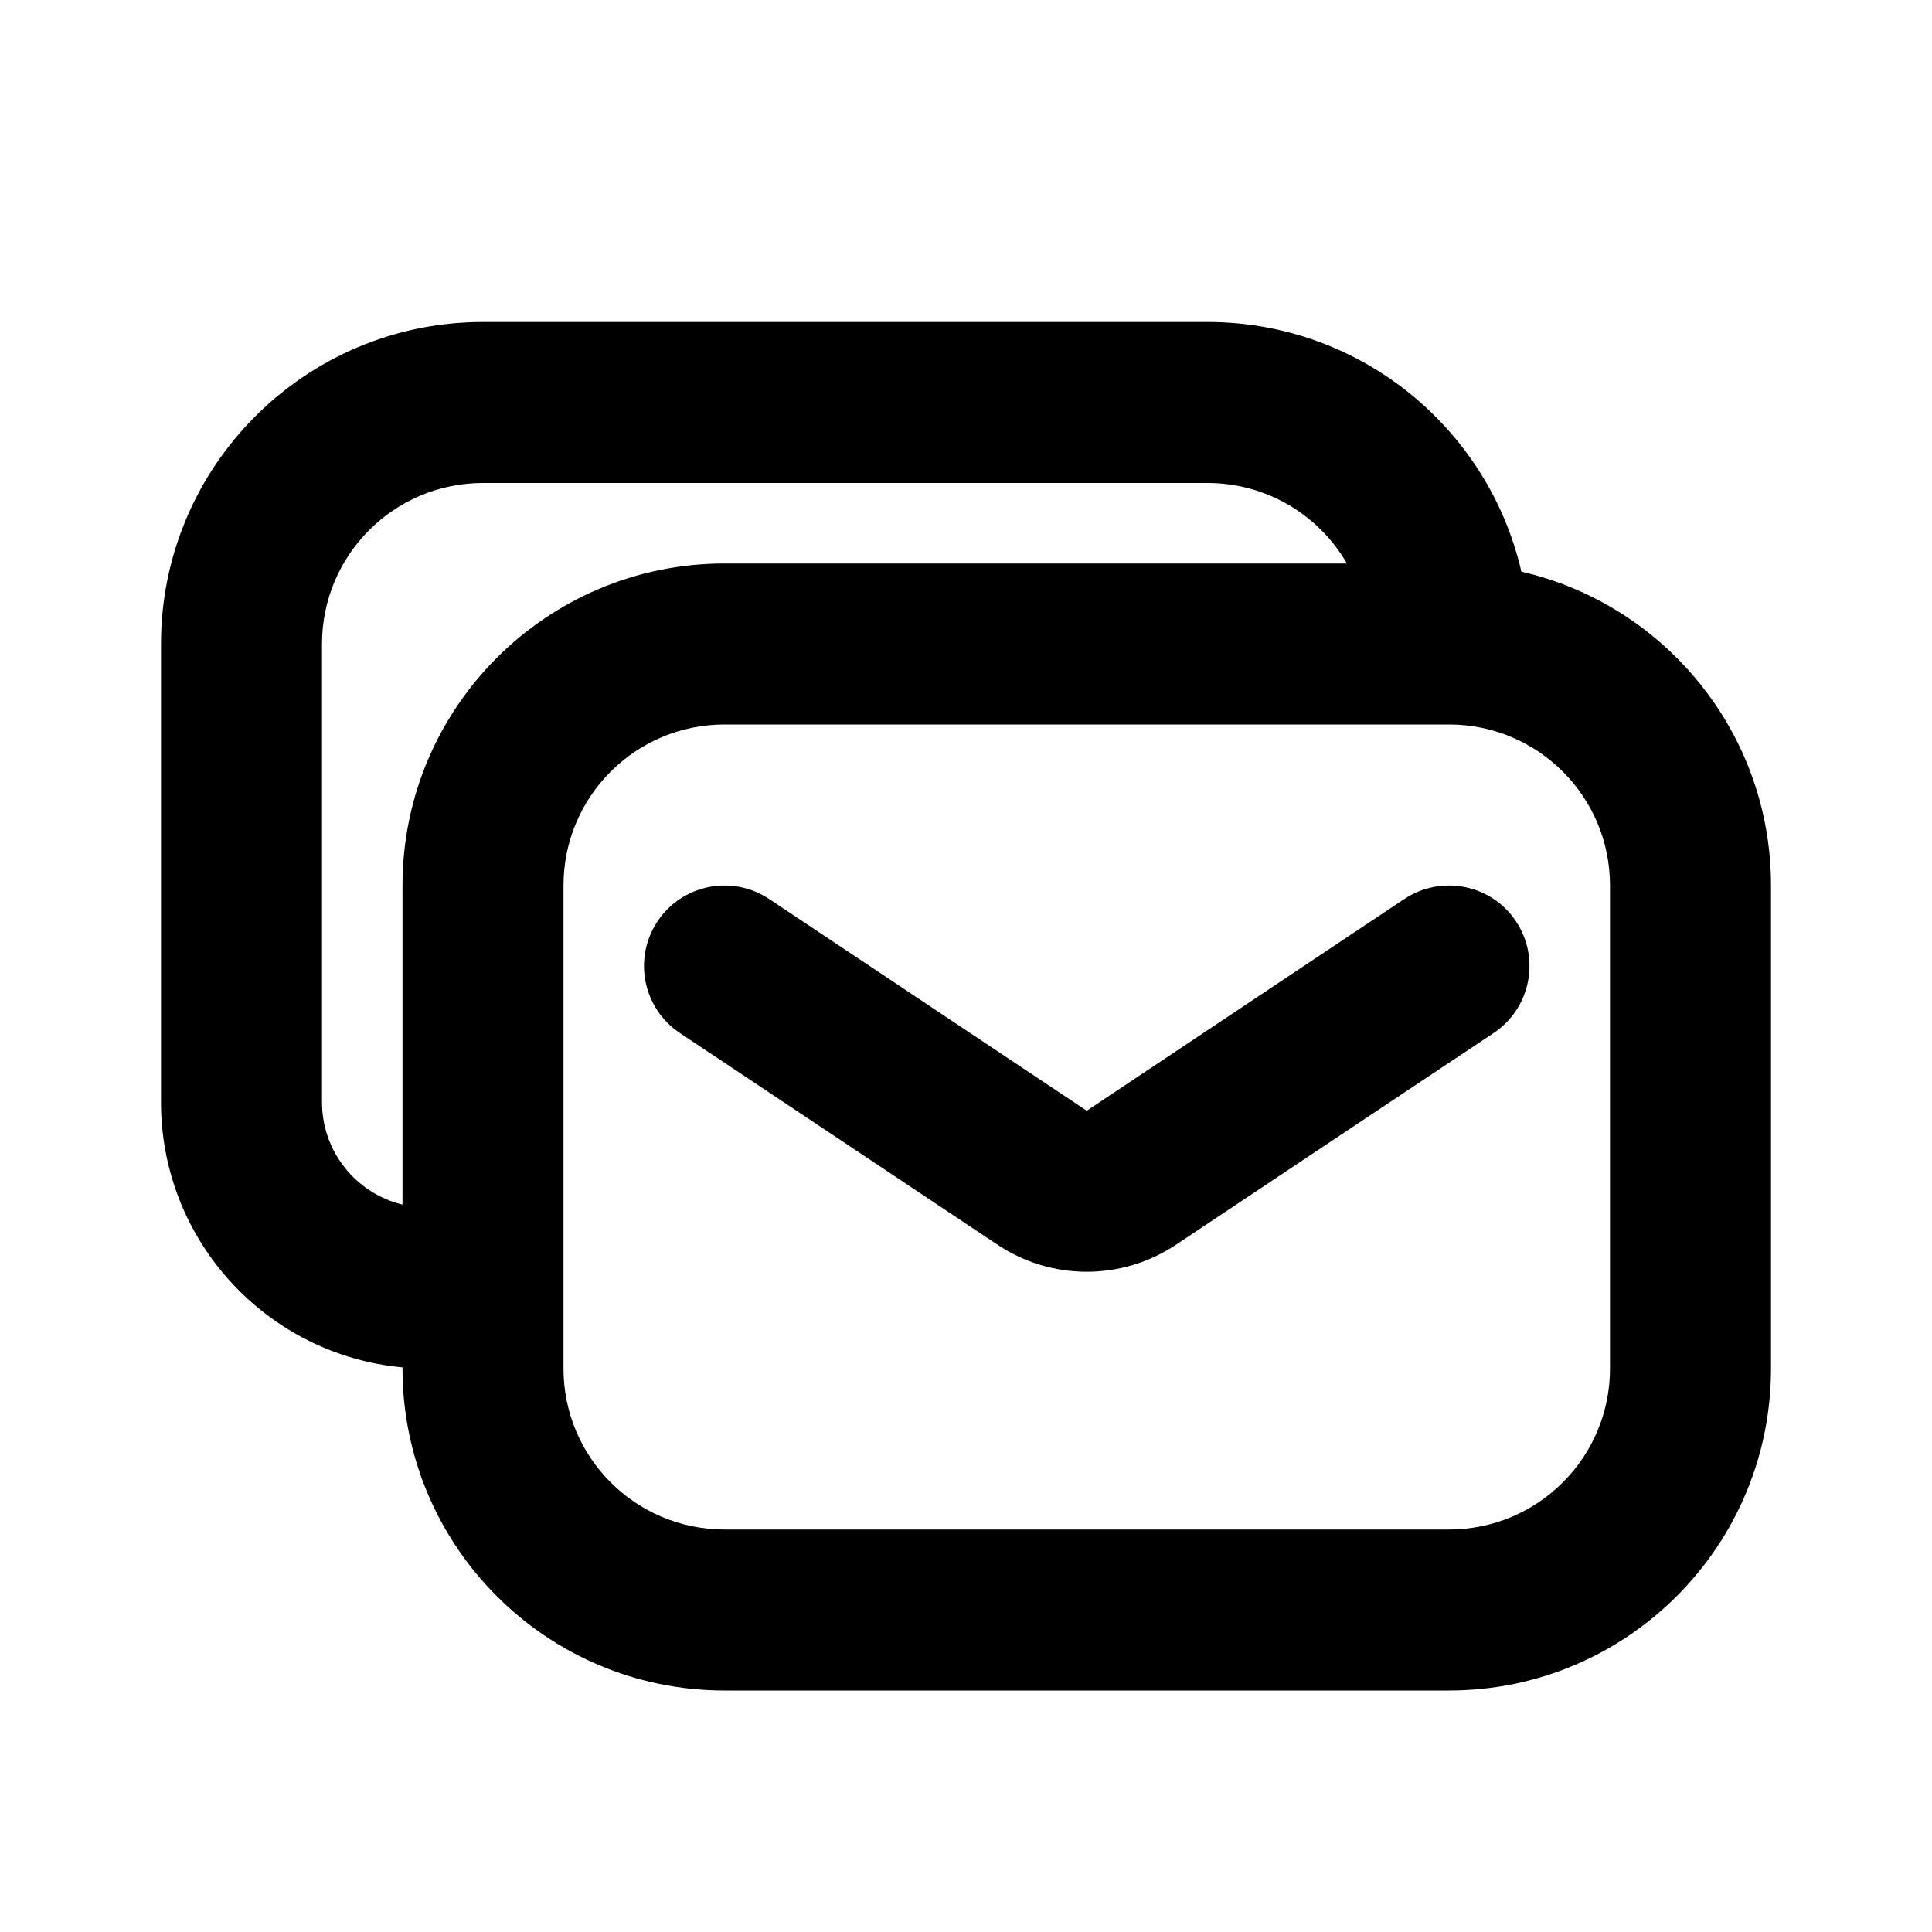
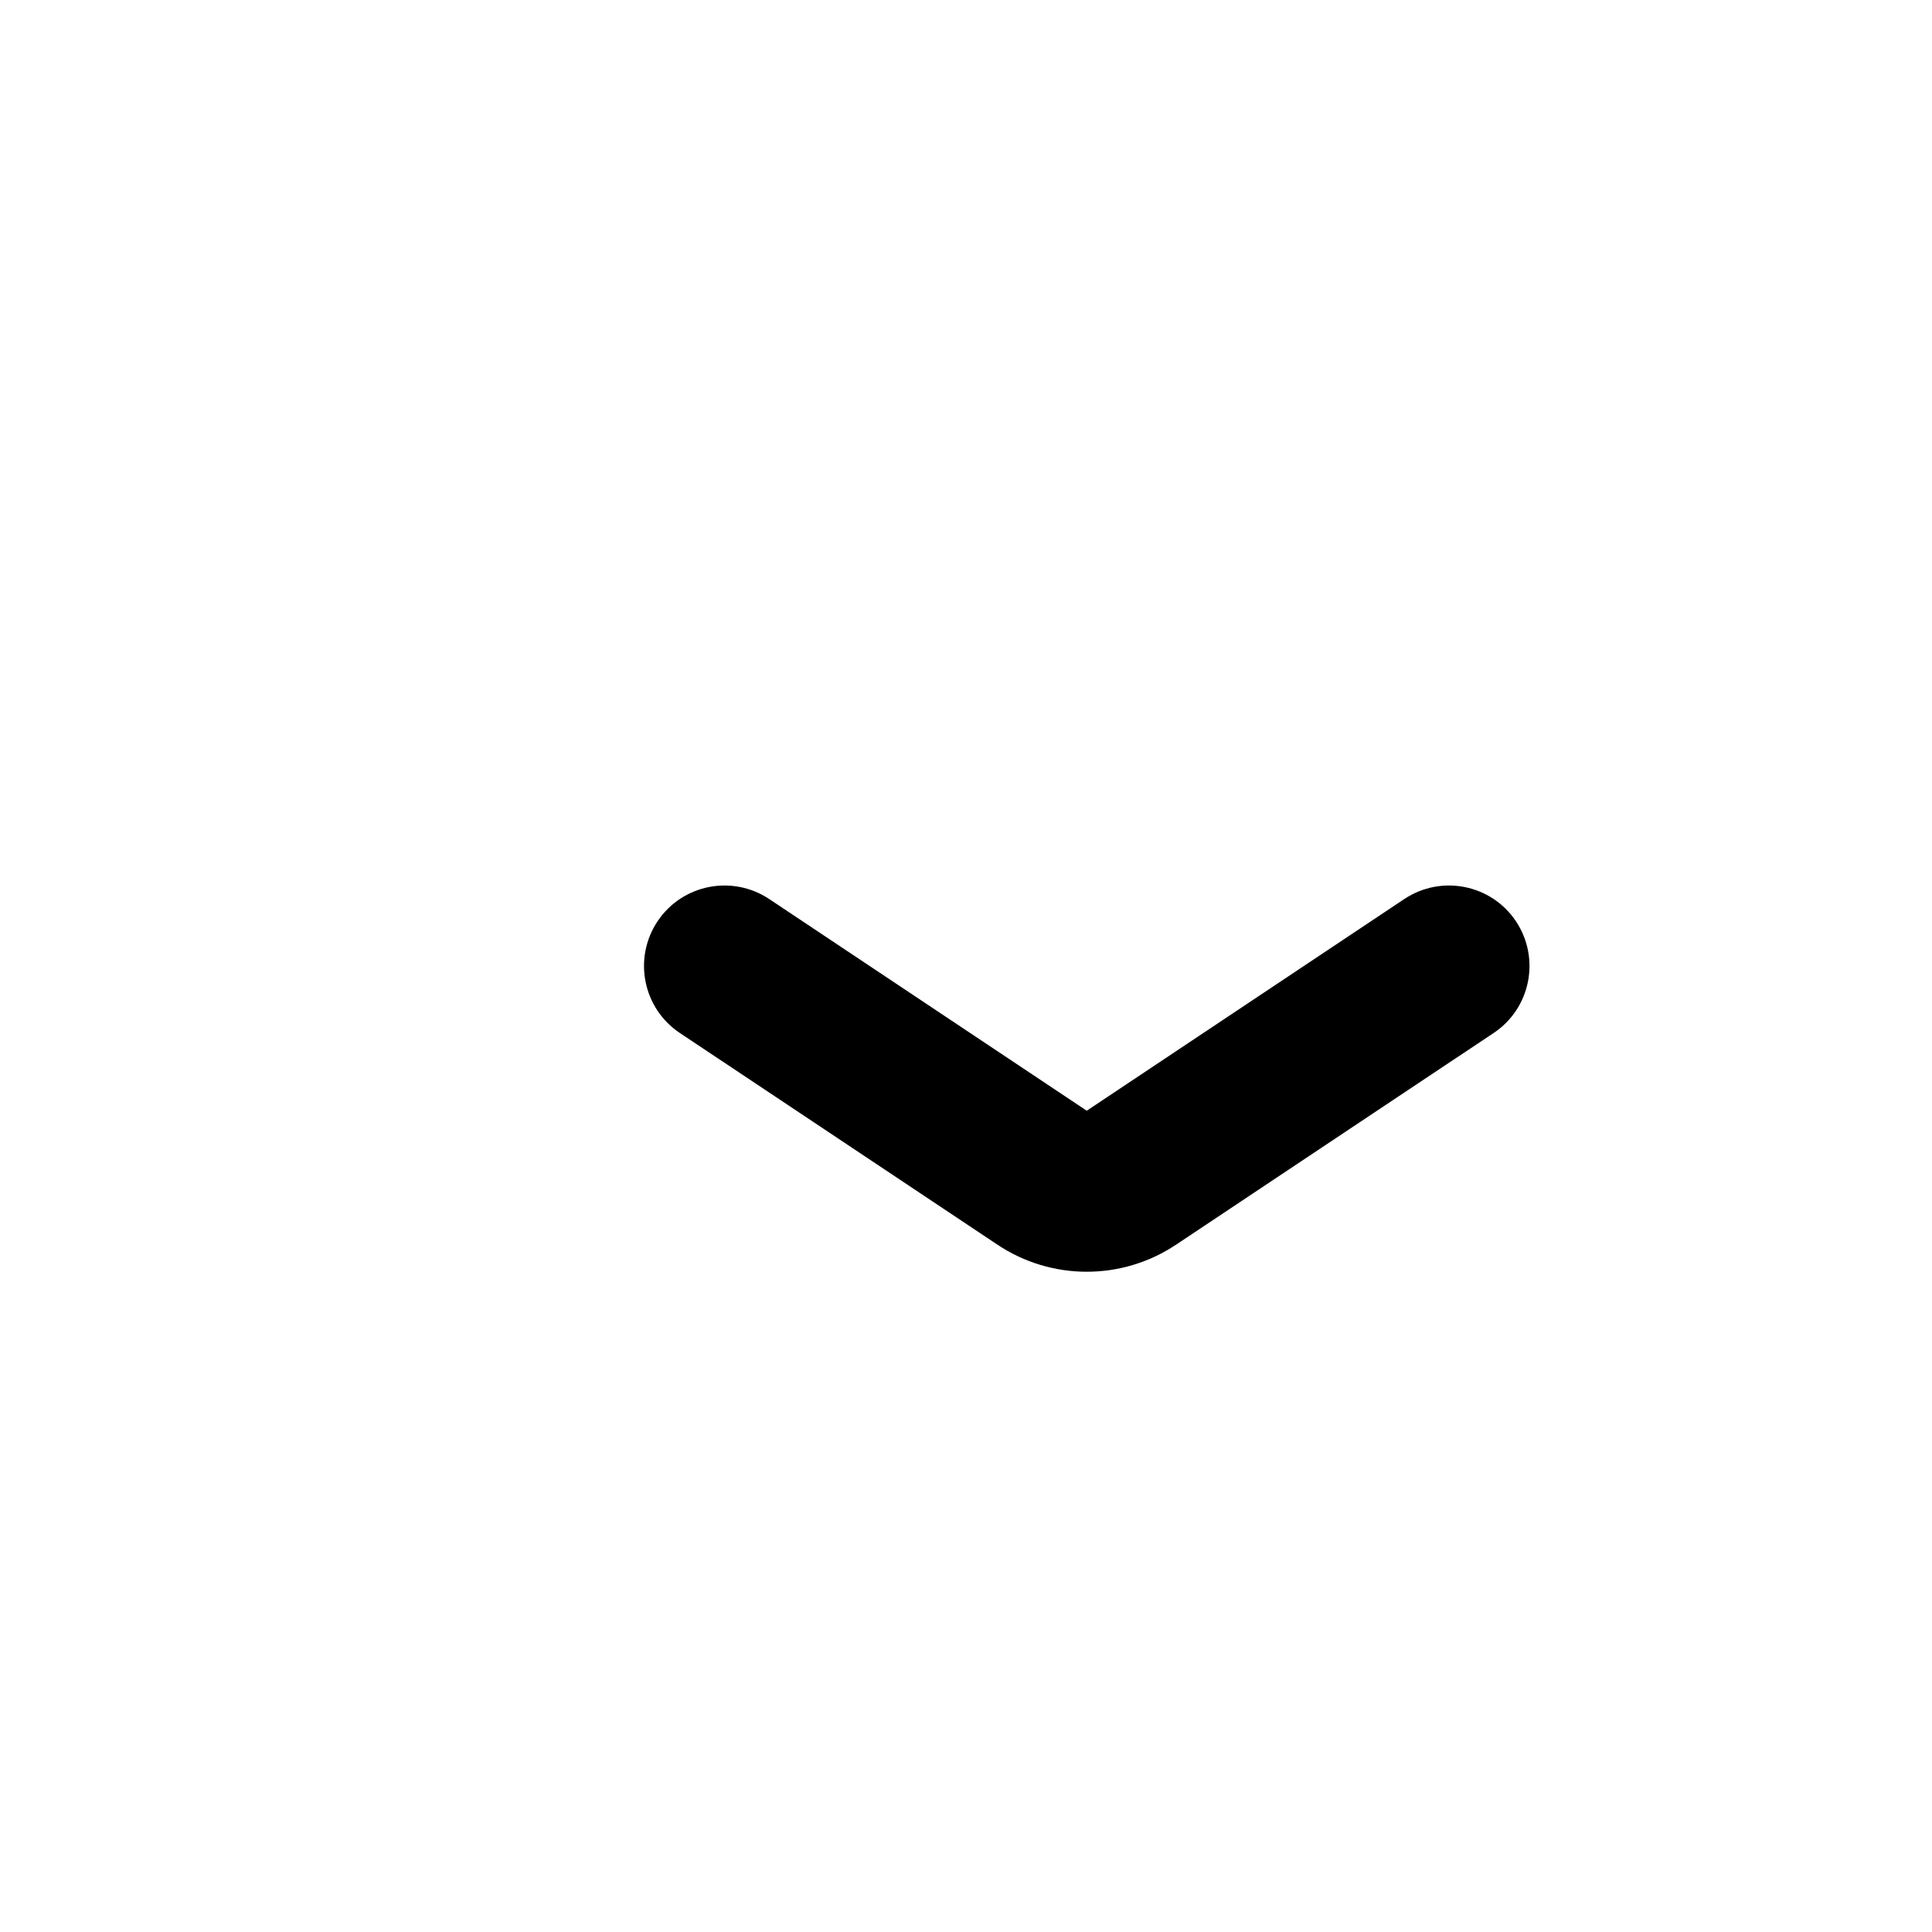
<svg xmlns="http://www.w3.org/2000/svg" width="800px" height="800px" viewBox="0 0 24 24" fill="none">
  <path d="M9.555 11.168C9.095 10.862 8.474 10.986 8.168 11.445C7.862 11.905 7.986 12.526 8.445 12.832L12.391 15.462C13.062 15.91 13.938 15.91 14.609 15.462L18.555 12.832C19.014 12.526 19.138 11.905 18.832 11.445C18.526 10.986 17.905 10.862 17.445 11.168L13.5 13.798L9.555 11.168Z" fill="#000000" />
-   <path fill-rule="evenodd" clip-rule="evenodd" d="M2 8C2 5.791 3.791 4 6 4H15C16.9 4 18.491 5.325 18.899 7.101C20.675 7.509 22 9.1 22 11V17C22 19.209 20.209 21 18 21H9C6.791 21 5 19.209 5 17V16.986C3.317 16.831 2 15.415 2 13.692V8ZM15 6C15.74 6 16.387 6.402 16.732 7H9C6.791 7 5 8.791 5 11V14.964C4.426 14.825 4 14.309 4 13.692V8C4 6.895 4.895 6 6 6H15ZM9 9C7.895 9 7 9.895 7 11V17C7 18.105 7.895 19 9 19H18C19.105 19 20 18.105 20 17V11C20 9.895 19.105 9 18 9H9Z" fill="#000000" />
</svg>